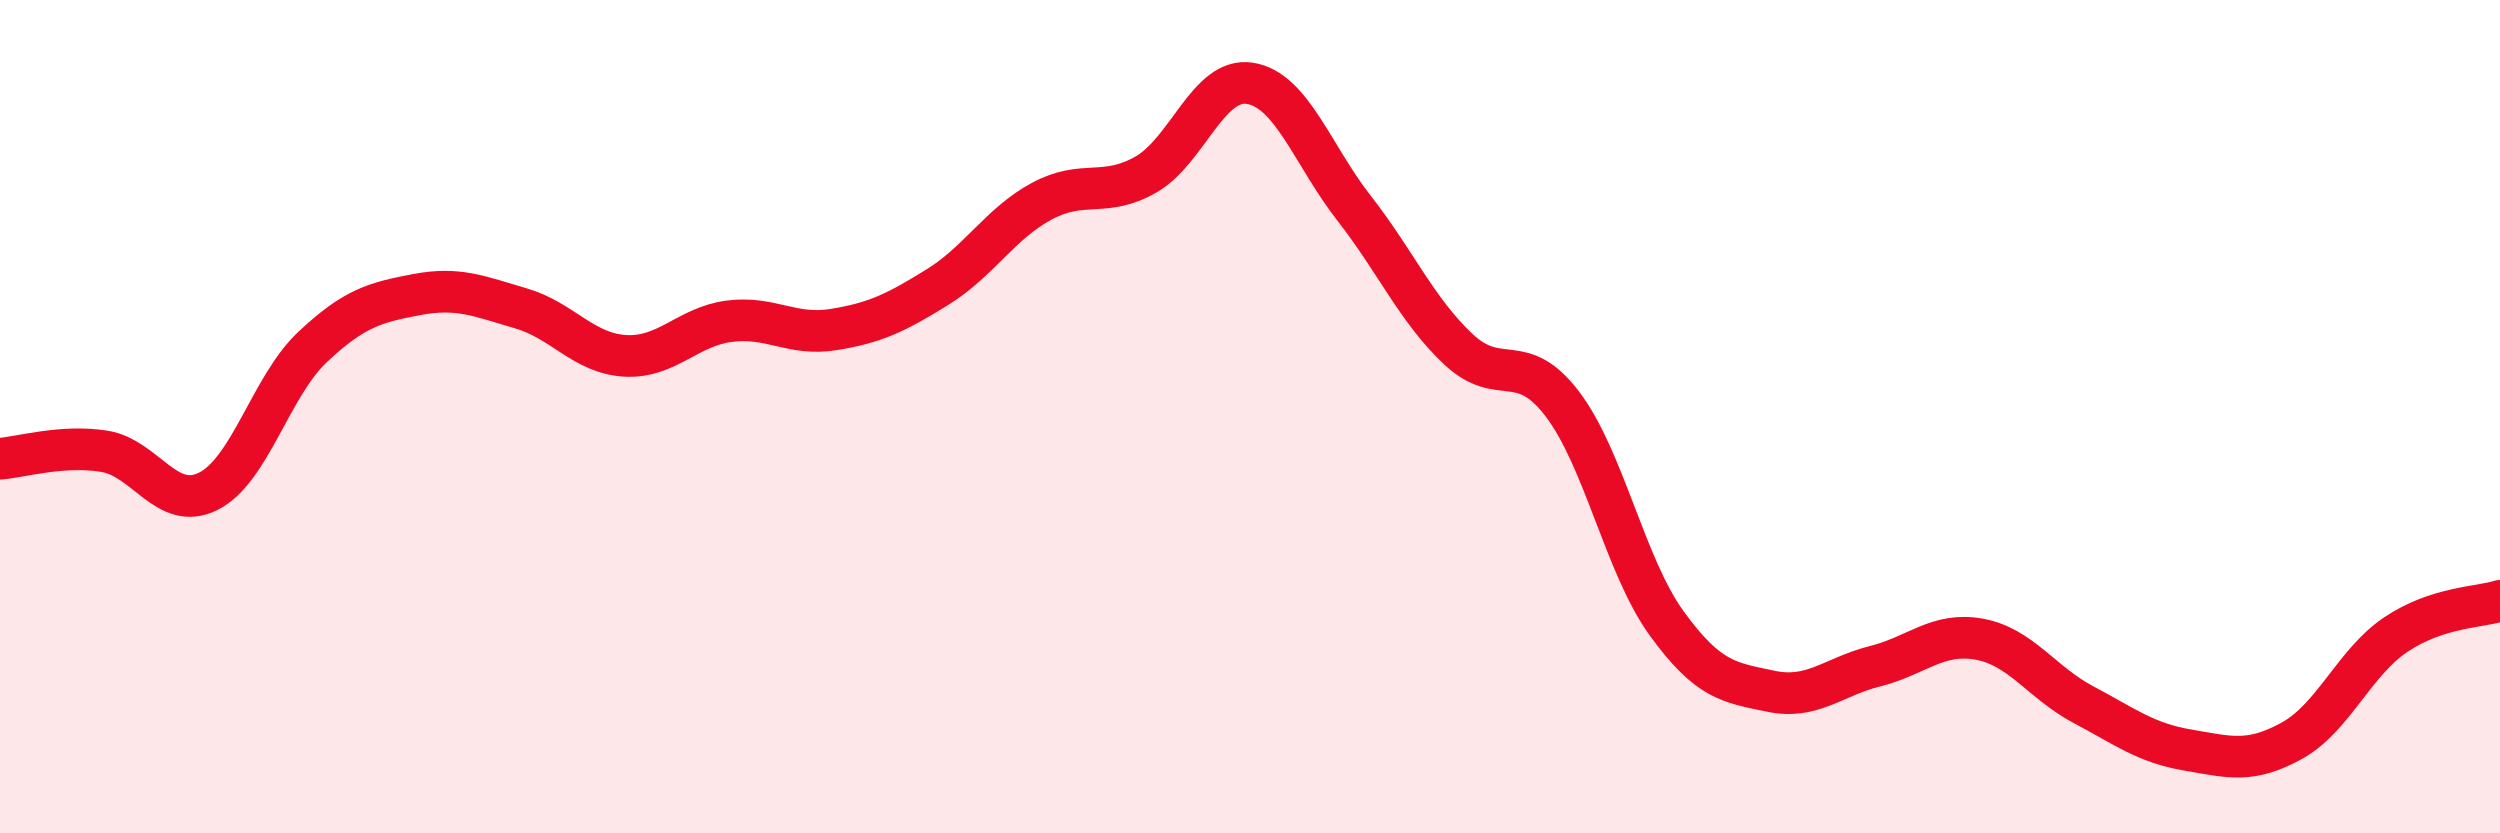
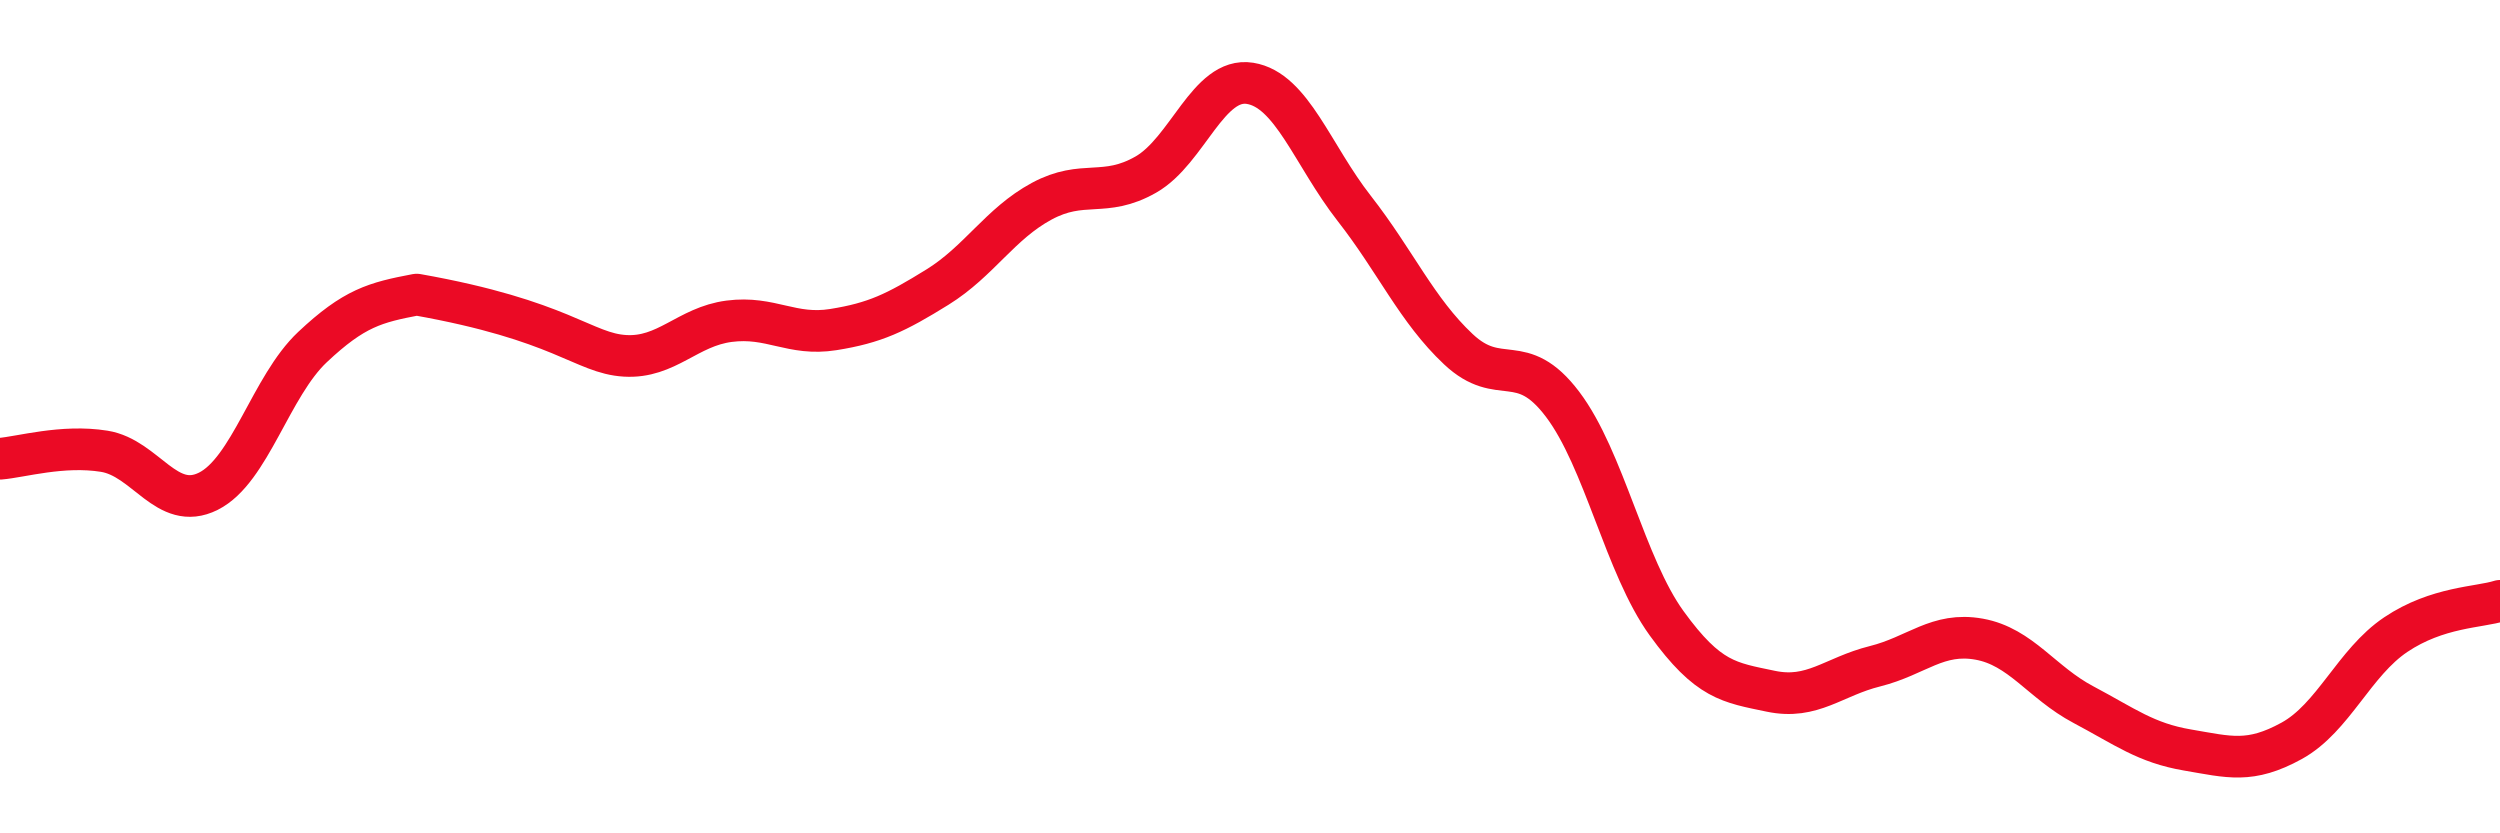
<svg xmlns="http://www.w3.org/2000/svg" width="60" height="20" viewBox="0 0 60 20">
-   <path d="M 0,11.01 C 0.5,10.97 1.5,10.67 2.5,10.83 C 3.5,10.99 4,12.29 5,11.79 C 6,11.29 6.5,9.27 7.5,8.33 C 8.5,7.39 9,7.26 10,7.07 C 11,6.88 11.5,7.11 12.5,7.4 C 13.5,7.69 14,8.48 15,8.54 C 16,8.6 16.5,7.84 17.5,7.71 C 18.5,7.58 19,8.07 20,7.91 C 21,7.75 21.5,7.51 22.5,6.89 C 23.5,6.27 24,5.37 25,4.83 C 26,4.29 26.5,4.76 27.5,4.19 C 28.5,3.62 29,1.84 30,2 C 31,2.16 31.5,3.72 32.5,5 C 33.5,6.28 34,7.44 35,8.38 C 36,9.32 36.5,8.38 37.5,9.7 C 38.5,11.02 39,13.58 40,14.96 C 41,16.34 41.5,16.38 42.5,16.59 C 43.5,16.8 44,16.24 45,15.99 C 46,15.74 46.5,15.16 47.5,15.34 C 48.5,15.52 49,16.38 50,16.91 C 51,17.44 51.5,17.83 52.5,18 C 53.5,18.17 54,18.33 55,17.78 C 56,17.23 56.5,15.9 57.5,15.23 C 58.5,14.56 59.5,14.58 60,14.42L60 20L0 20Z" fill="#EB0A25" opacity="0.1" stroke-linecap="round" stroke-linejoin="round" />
-   <path d="M 0,11.01 C 0.5,10.97 1.5,10.67 2.5,10.83 C 3.5,10.99 4,12.29 5,11.79 C 6,11.29 6.5,9.27 7.5,8.33 C 8.5,7.39 9,7.26 10,7.07 C 11,6.88 11.5,7.11 12.5,7.4 C 13.5,7.69 14,8.48 15,8.54 C 16,8.6 16.5,7.84 17.5,7.71 C 18.5,7.58 19,8.07 20,7.91 C 21,7.75 21.5,7.51 22.5,6.89 C 23.5,6.27 24,5.37 25,4.83 C 26,4.29 26.5,4.76 27.5,4.19 C 28.5,3.62 29,1.84 30,2 C 31,2.16 31.5,3.72 32.5,5 C 33.5,6.28 34,7.44 35,8.38 C 36,9.32 36.5,8.38 37.5,9.7 C 38.5,11.02 39,13.58 40,14.96 C 41,16.34 41.5,16.38 42.5,16.59 C 43.5,16.8 44,16.24 45,15.99 C 46,15.74 46.5,15.16 47.5,15.34 C 48.5,15.52 49,16.38 50,16.91 C 51,17.44 51.5,17.83 52.5,18 C 53.5,18.17 54,18.33 55,17.78 C 56,17.23 56.5,15.9 57.5,15.23 C 58.5,14.56 59.5,14.58 60,14.42" stroke="#EB0A25" stroke-width="1" fill="none" stroke-linecap="round" stroke-linejoin="round" />
+   <path d="M 0,11.01 C 0.5,10.97 1.5,10.67 2.5,10.83 C 3.5,10.99 4,12.29 5,11.79 C 6,11.29 6.5,9.27 7.5,8.33 C 8.5,7.39 9,7.26 10,7.07 C 13.5,7.69 14,8.48 15,8.54 C 16,8.6 16.5,7.84 17.5,7.71 C 18.5,7.58 19,8.07 20,7.91 C 21,7.75 21.5,7.51 22.5,6.89 C 23.5,6.27 24,5.37 25,4.83 C 26,4.29 26.5,4.76 27.5,4.19 C 28.5,3.62 29,1.84 30,2 C 31,2.16 31.5,3.72 32.5,5 C 33.5,6.28 34,7.44 35,8.38 C 36,9.32 36.5,8.38 37.5,9.7 C 38.5,11.02 39,13.58 40,14.96 C 41,16.34 41.5,16.38 42.5,16.59 C 43.5,16.8 44,16.24 45,15.99 C 46,15.74 46.5,15.16 47.5,15.34 C 48.5,15.52 49,16.38 50,16.91 C 51,17.44 51.5,17.83 52.5,18 C 53.5,18.17 54,18.33 55,17.78 C 56,17.23 56.5,15.9 57.5,15.23 C 58.5,14.56 59.5,14.58 60,14.42" stroke="#EB0A25" stroke-width="1" fill="none" stroke-linecap="round" stroke-linejoin="round" />
</svg>